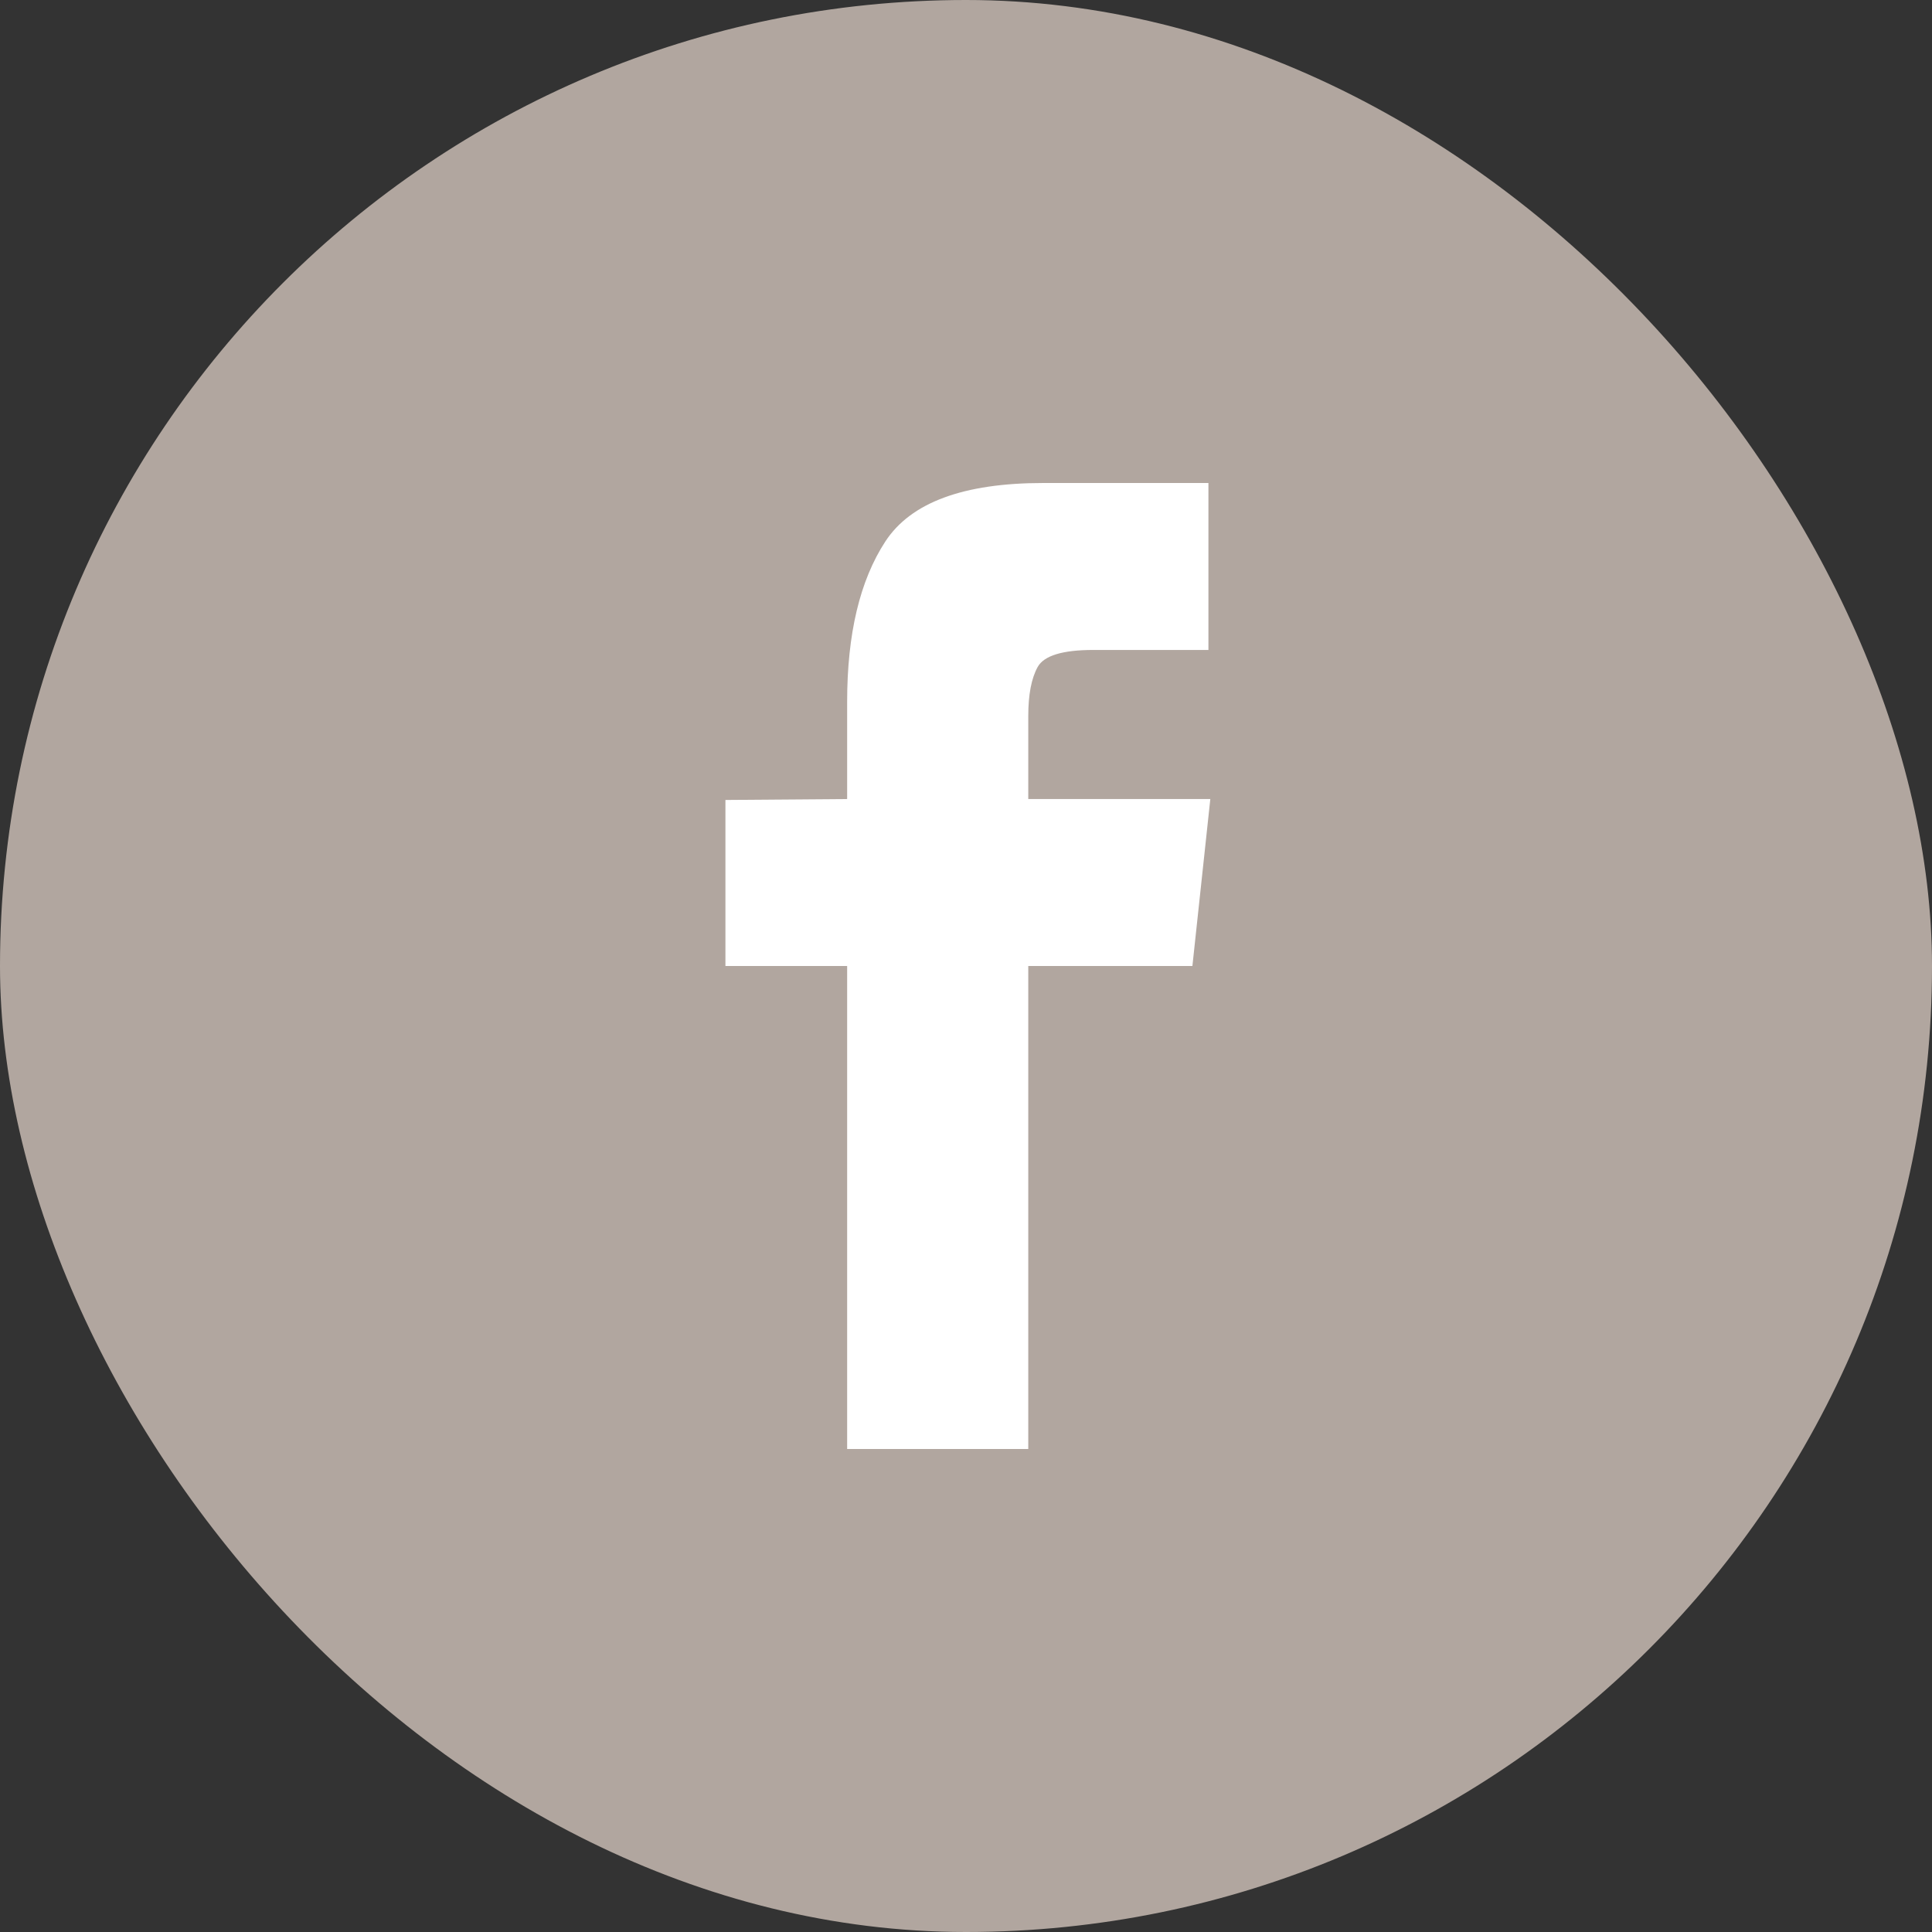
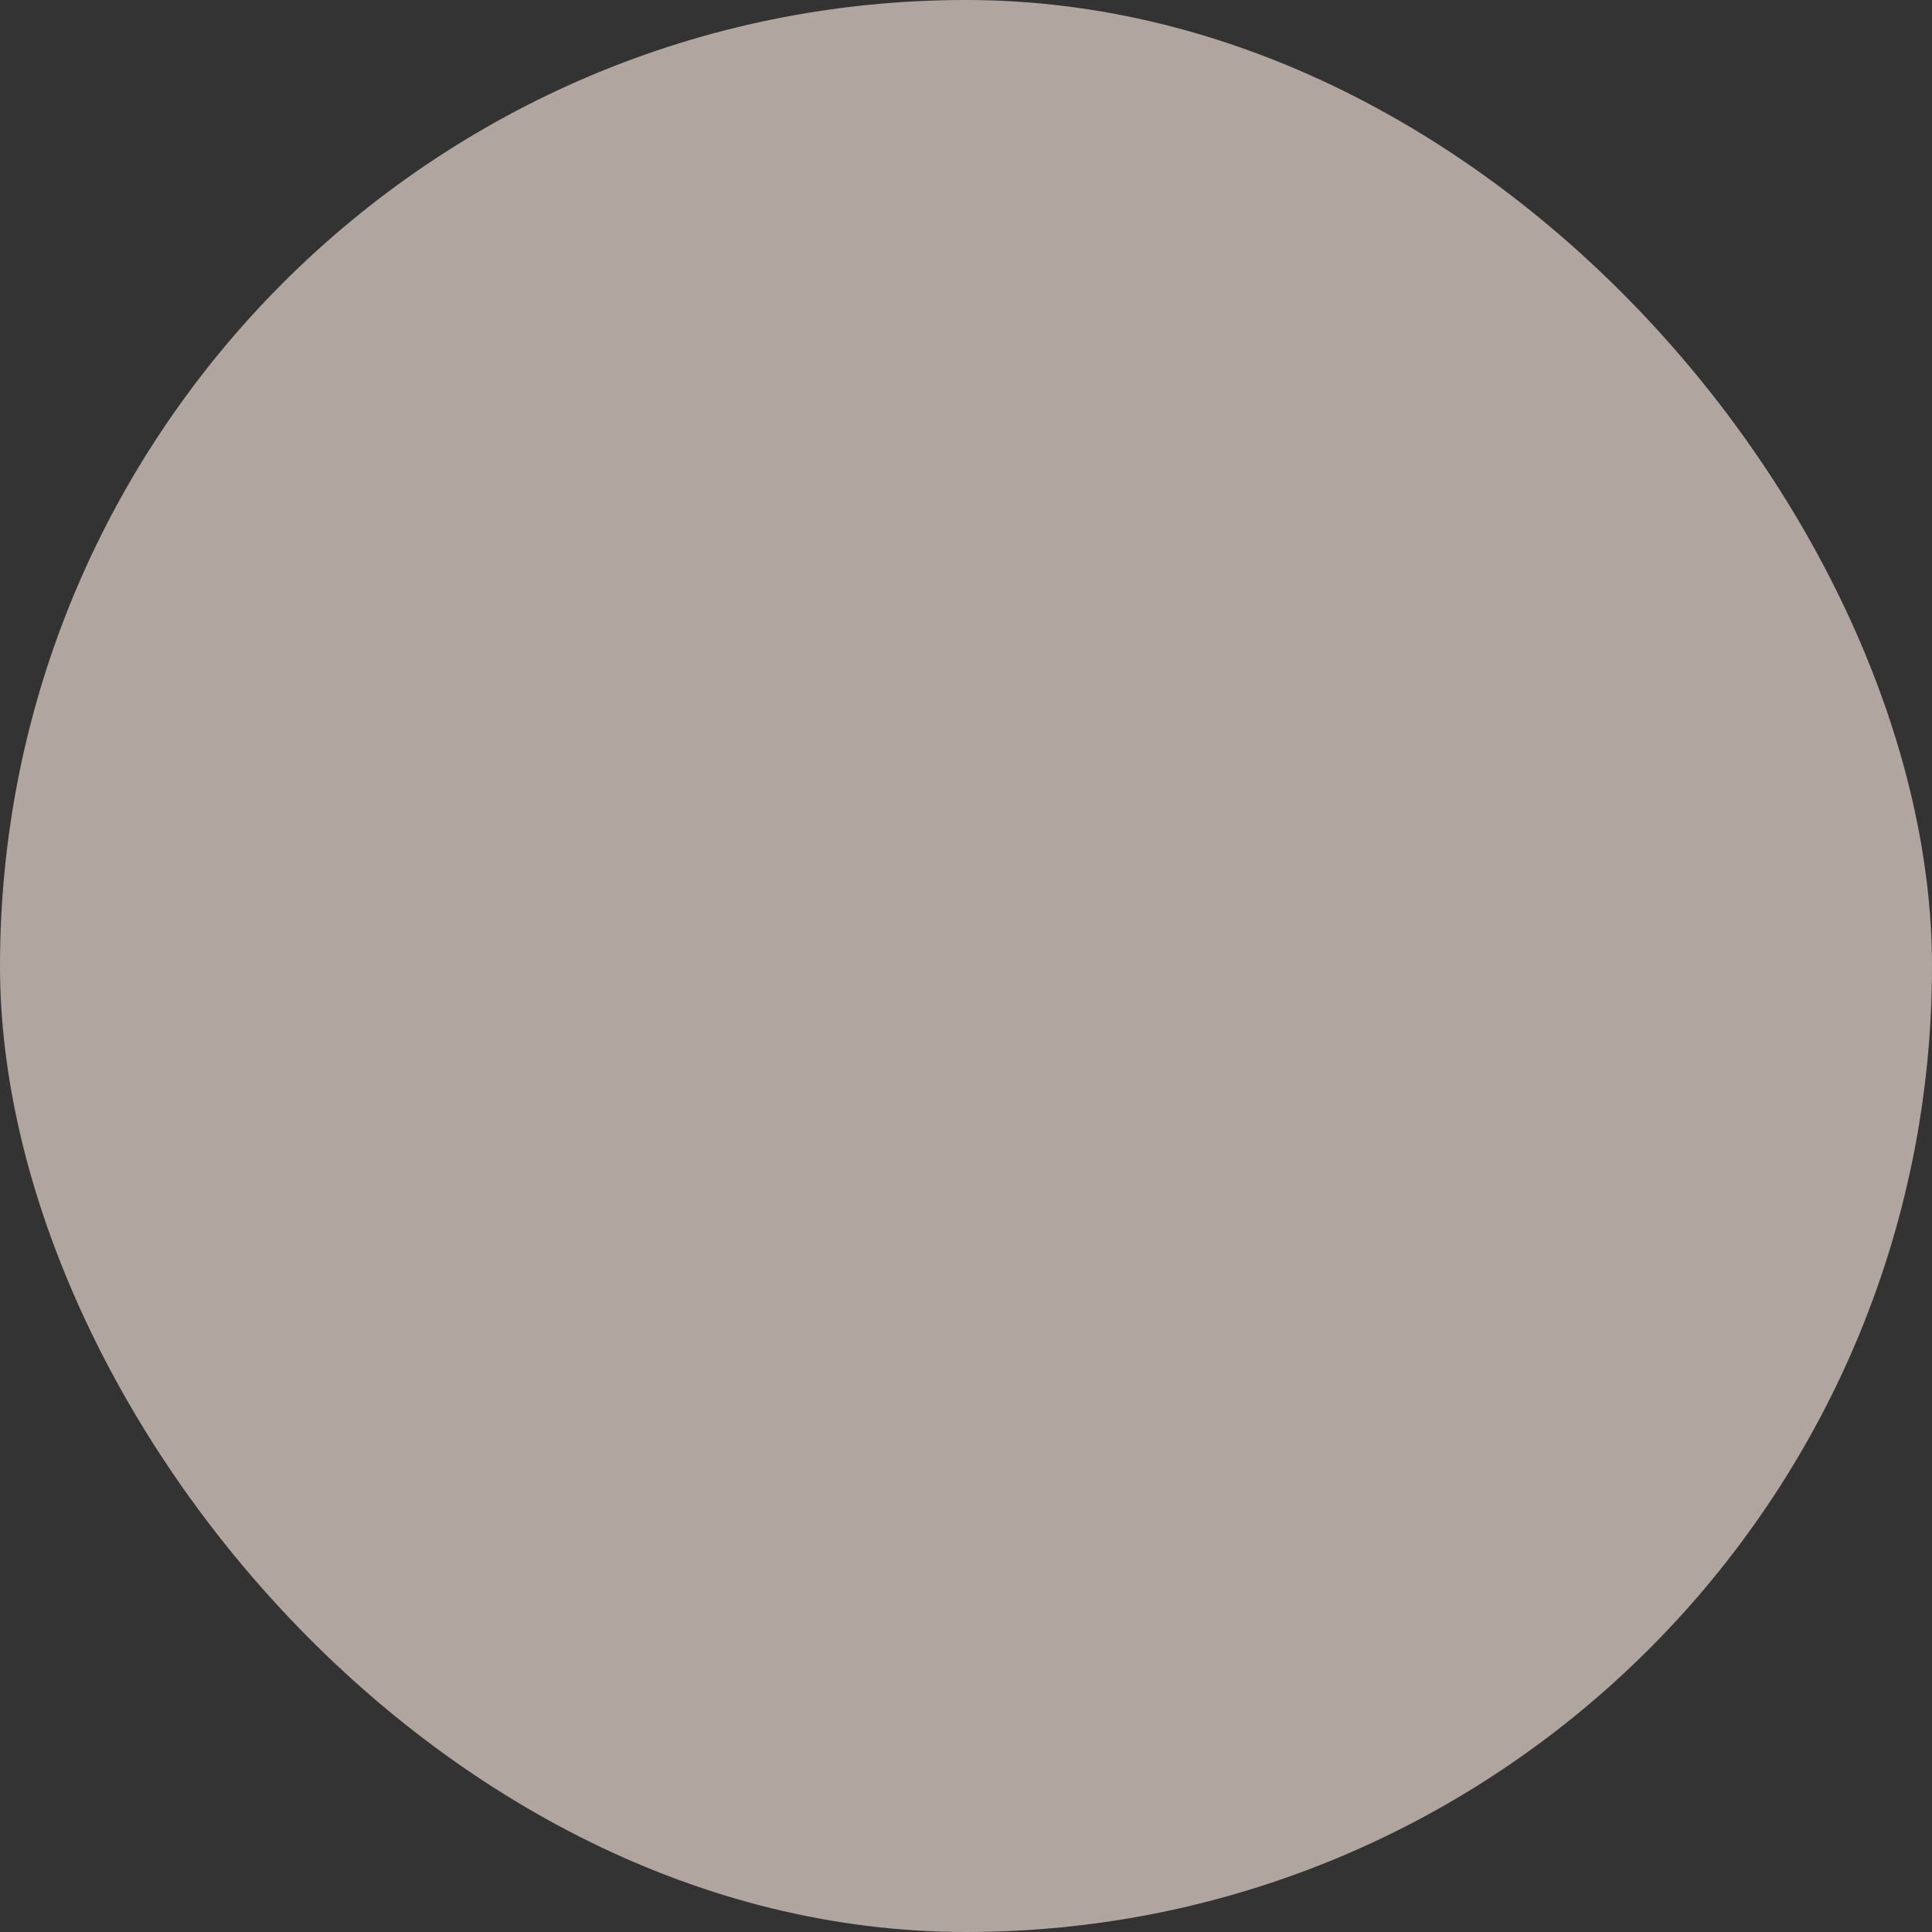
<svg xmlns="http://www.w3.org/2000/svg" width="48" height="48" viewBox="0 0 48 48" fill="none">
  <rect x="0" y="0" width="48" height="48" fill="#333333" stroke="none" />
  <rect width="48" height="48" rx="24" fill="#B1A69F" />
-   <path d="M21.047 36H25.547V24H29.625L30.07 19.852H25.547V17.789C25.547 17.258 25.625 16.852 25.781 16.57C25.938 16.289 26.398 16.148 27.164 16.148H30.023V12H25.922C23.938 12 22.629 12.484 21.996 13.453C21.363 14.422 21.047 15.75 21.047 17.438V19.852L18.023 19.875V24H21.047V36Z" fill="white" />
</svg>